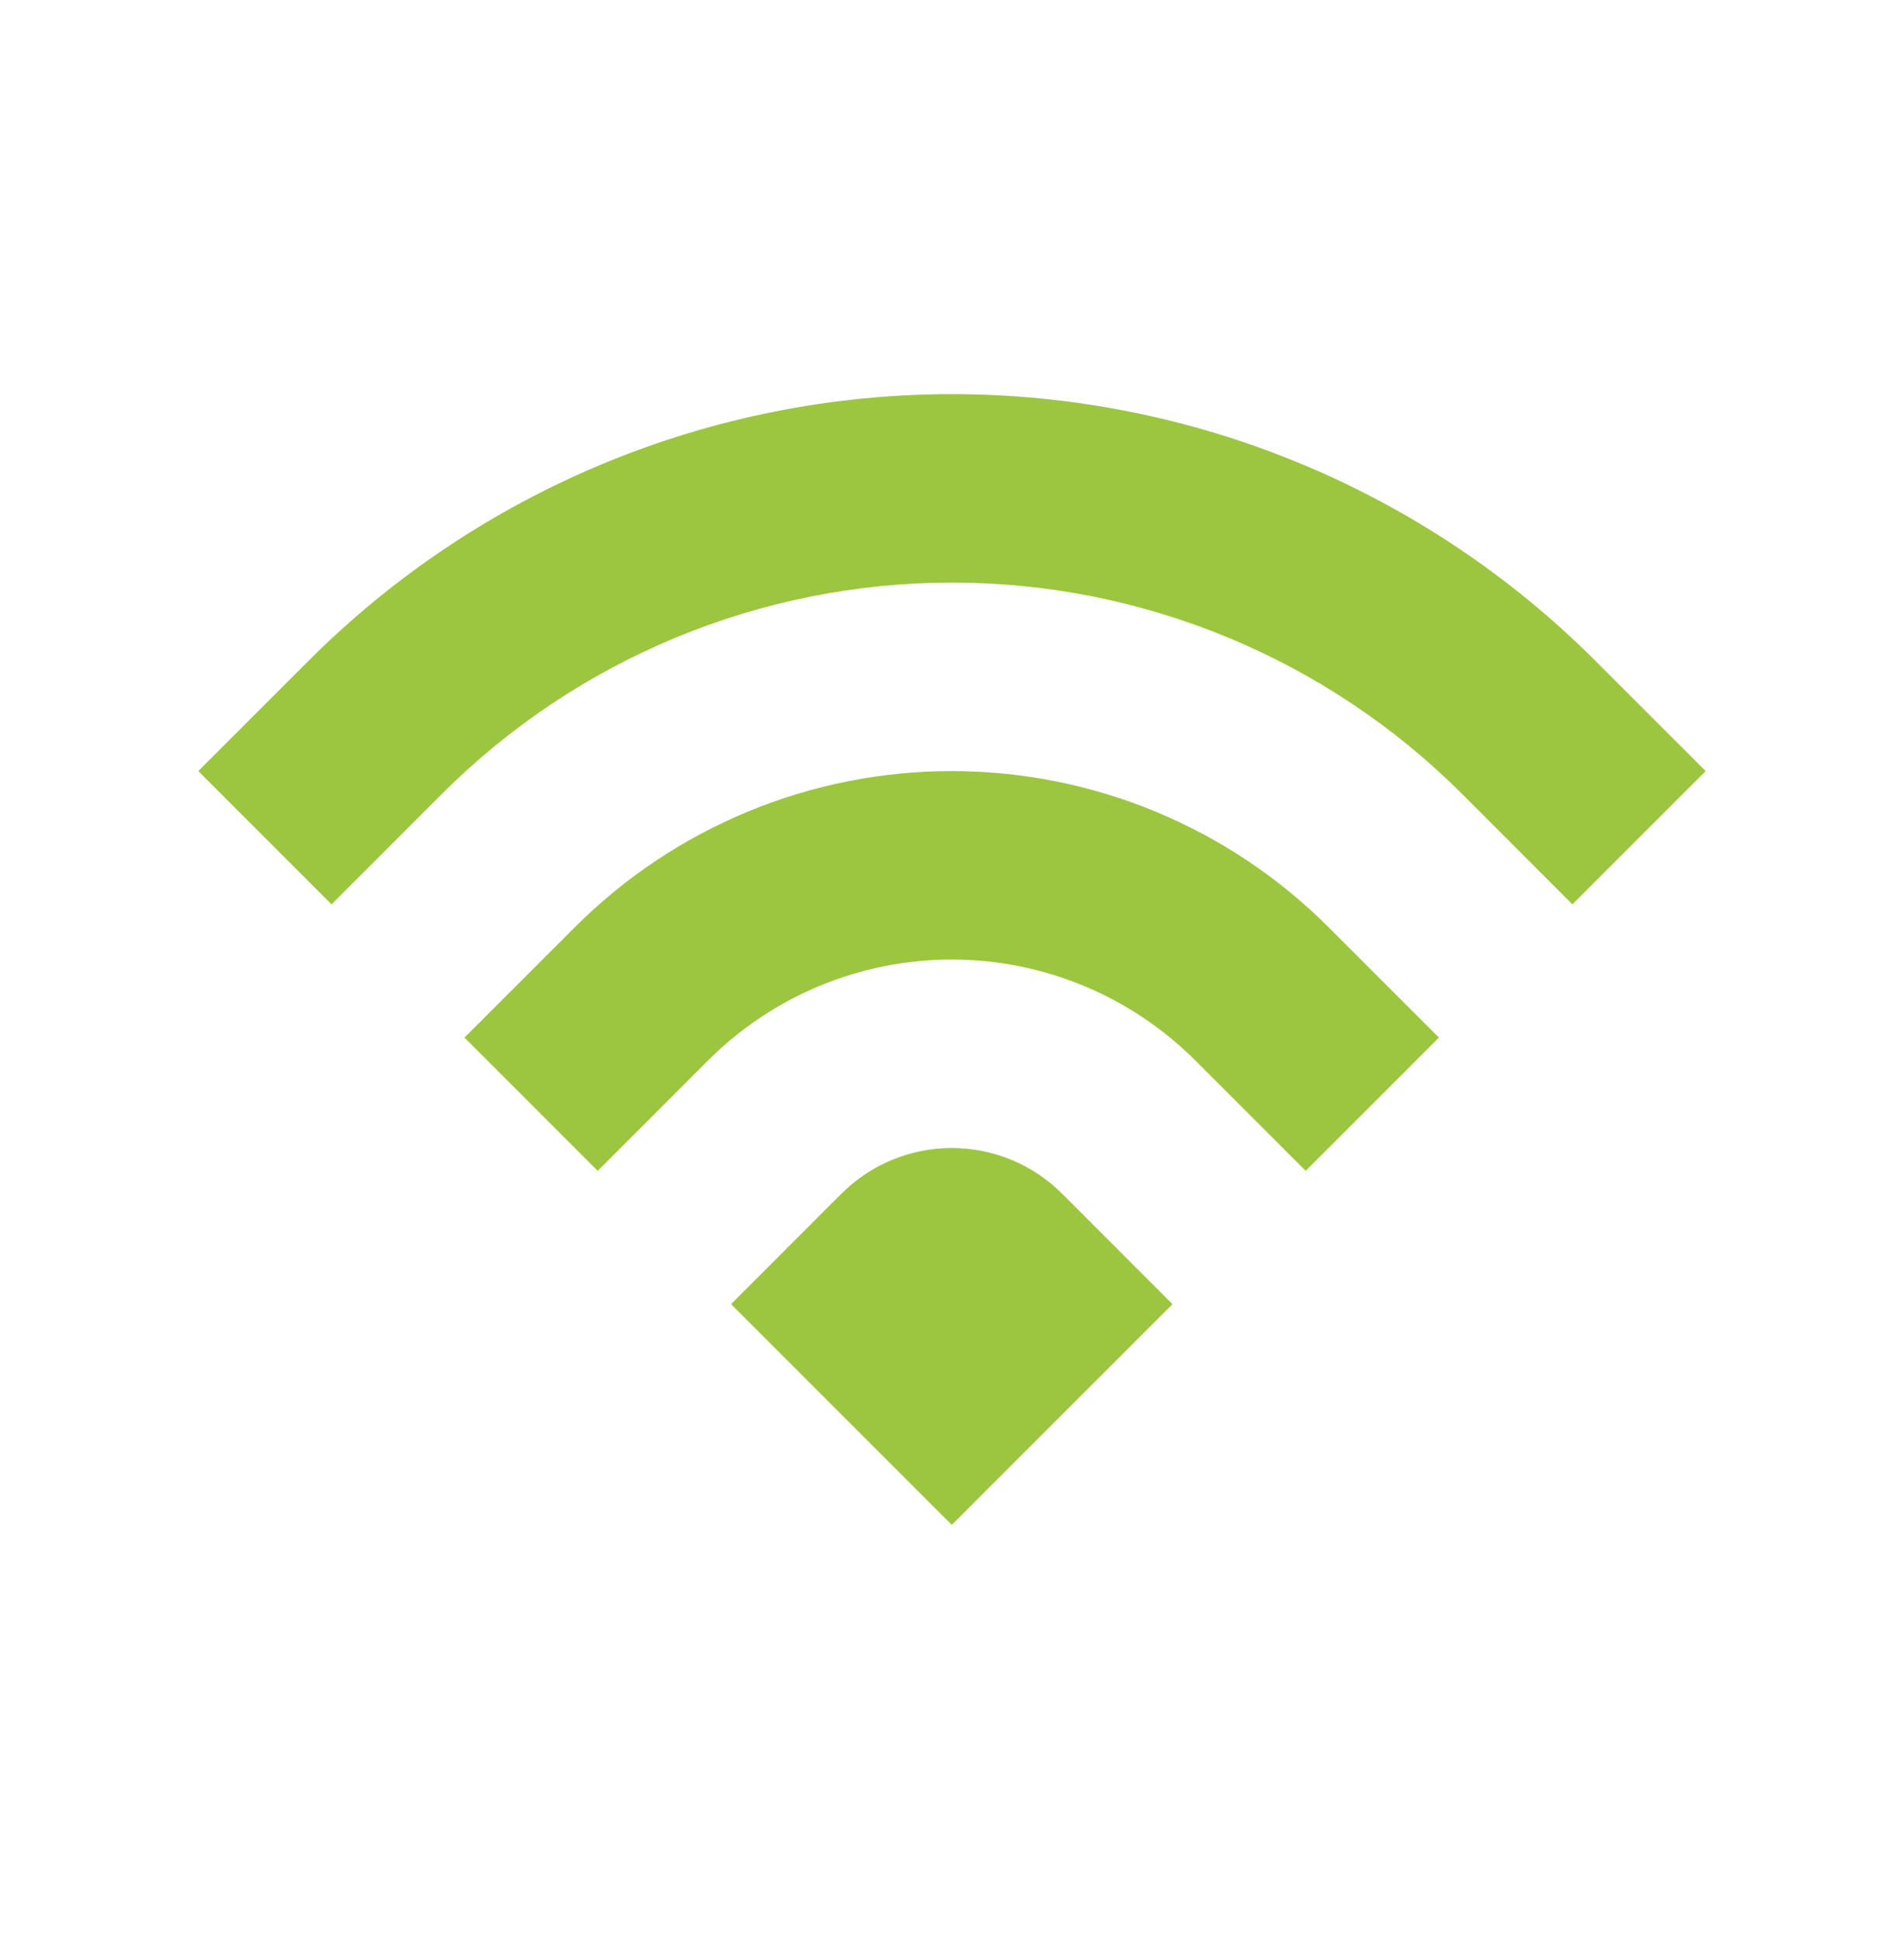
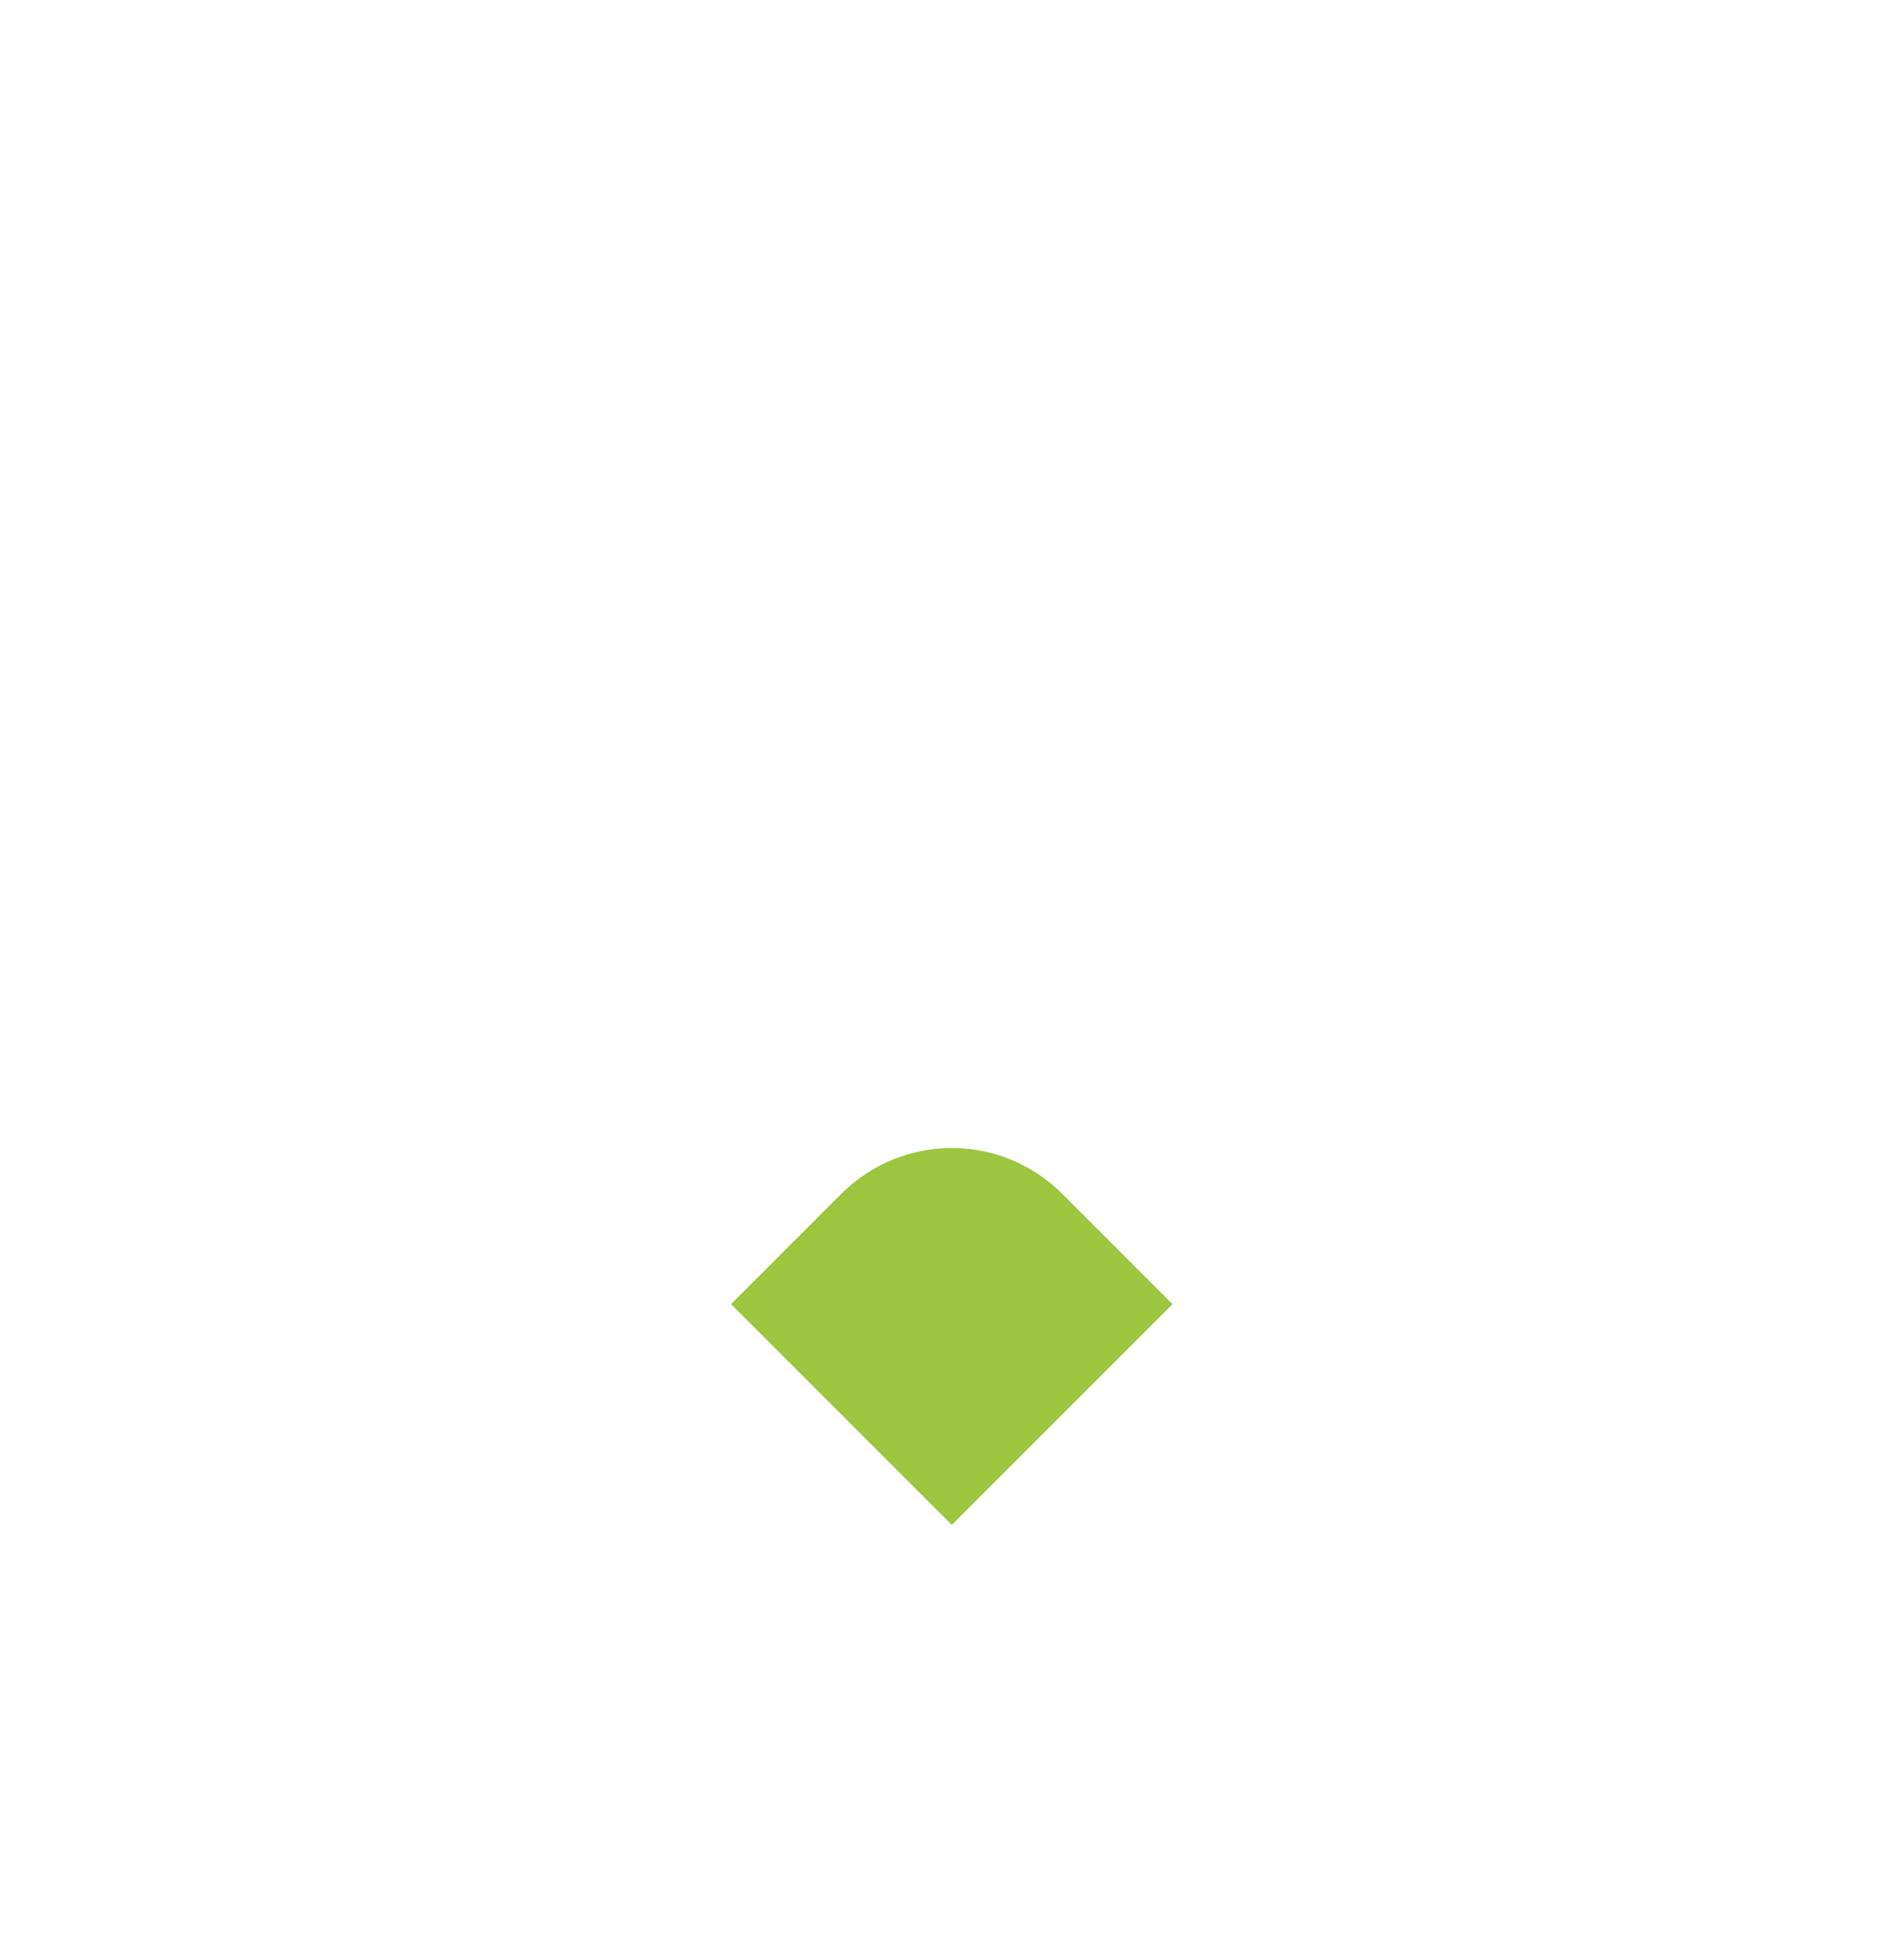
<svg xmlns="http://www.w3.org/2000/svg" width="52" height="53" viewBox="0 0 52 53" fill="none">
-   <path d="M5.416 21.054L8.43 18.04C13.09 13.38 19.41 10.762 25.999 10.762C32.589 10.762 38.909 13.38 43.568 18.04L46.583 21.054L42.944 24.693L39.93 21.678C36.235 17.984 31.224 15.908 25.999 15.908C20.774 15.908 15.764 17.984 12.069 21.678L9.055 24.693L5.416 21.054Z" fill="#9CC640" />
-   <path d="M16.324 31.97L12.685 28.331L15.7 25.317C18.429 22.588 22.131 21.054 25.992 21.054C29.852 21.054 33.554 22.588 36.283 25.317L39.298 28.331L35.659 31.97L32.645 28.956C30.88 27.191 28.487 26.2 25.992 26.2C23.496 26.2 21.103 27.191 19.338 28.956L16.324 31.97Z" fill="#9CC640" />
  <path d="M25.994 41.637L19.965 35.609L22.979 32.594C23.779 31.795 24.863 31.346 25.994 31.346C27.124 31.346 28.209 31.795 29.008 32.594L32.022 35.609L25.994 41.637Z" fill="#9CC640" />
</svg>